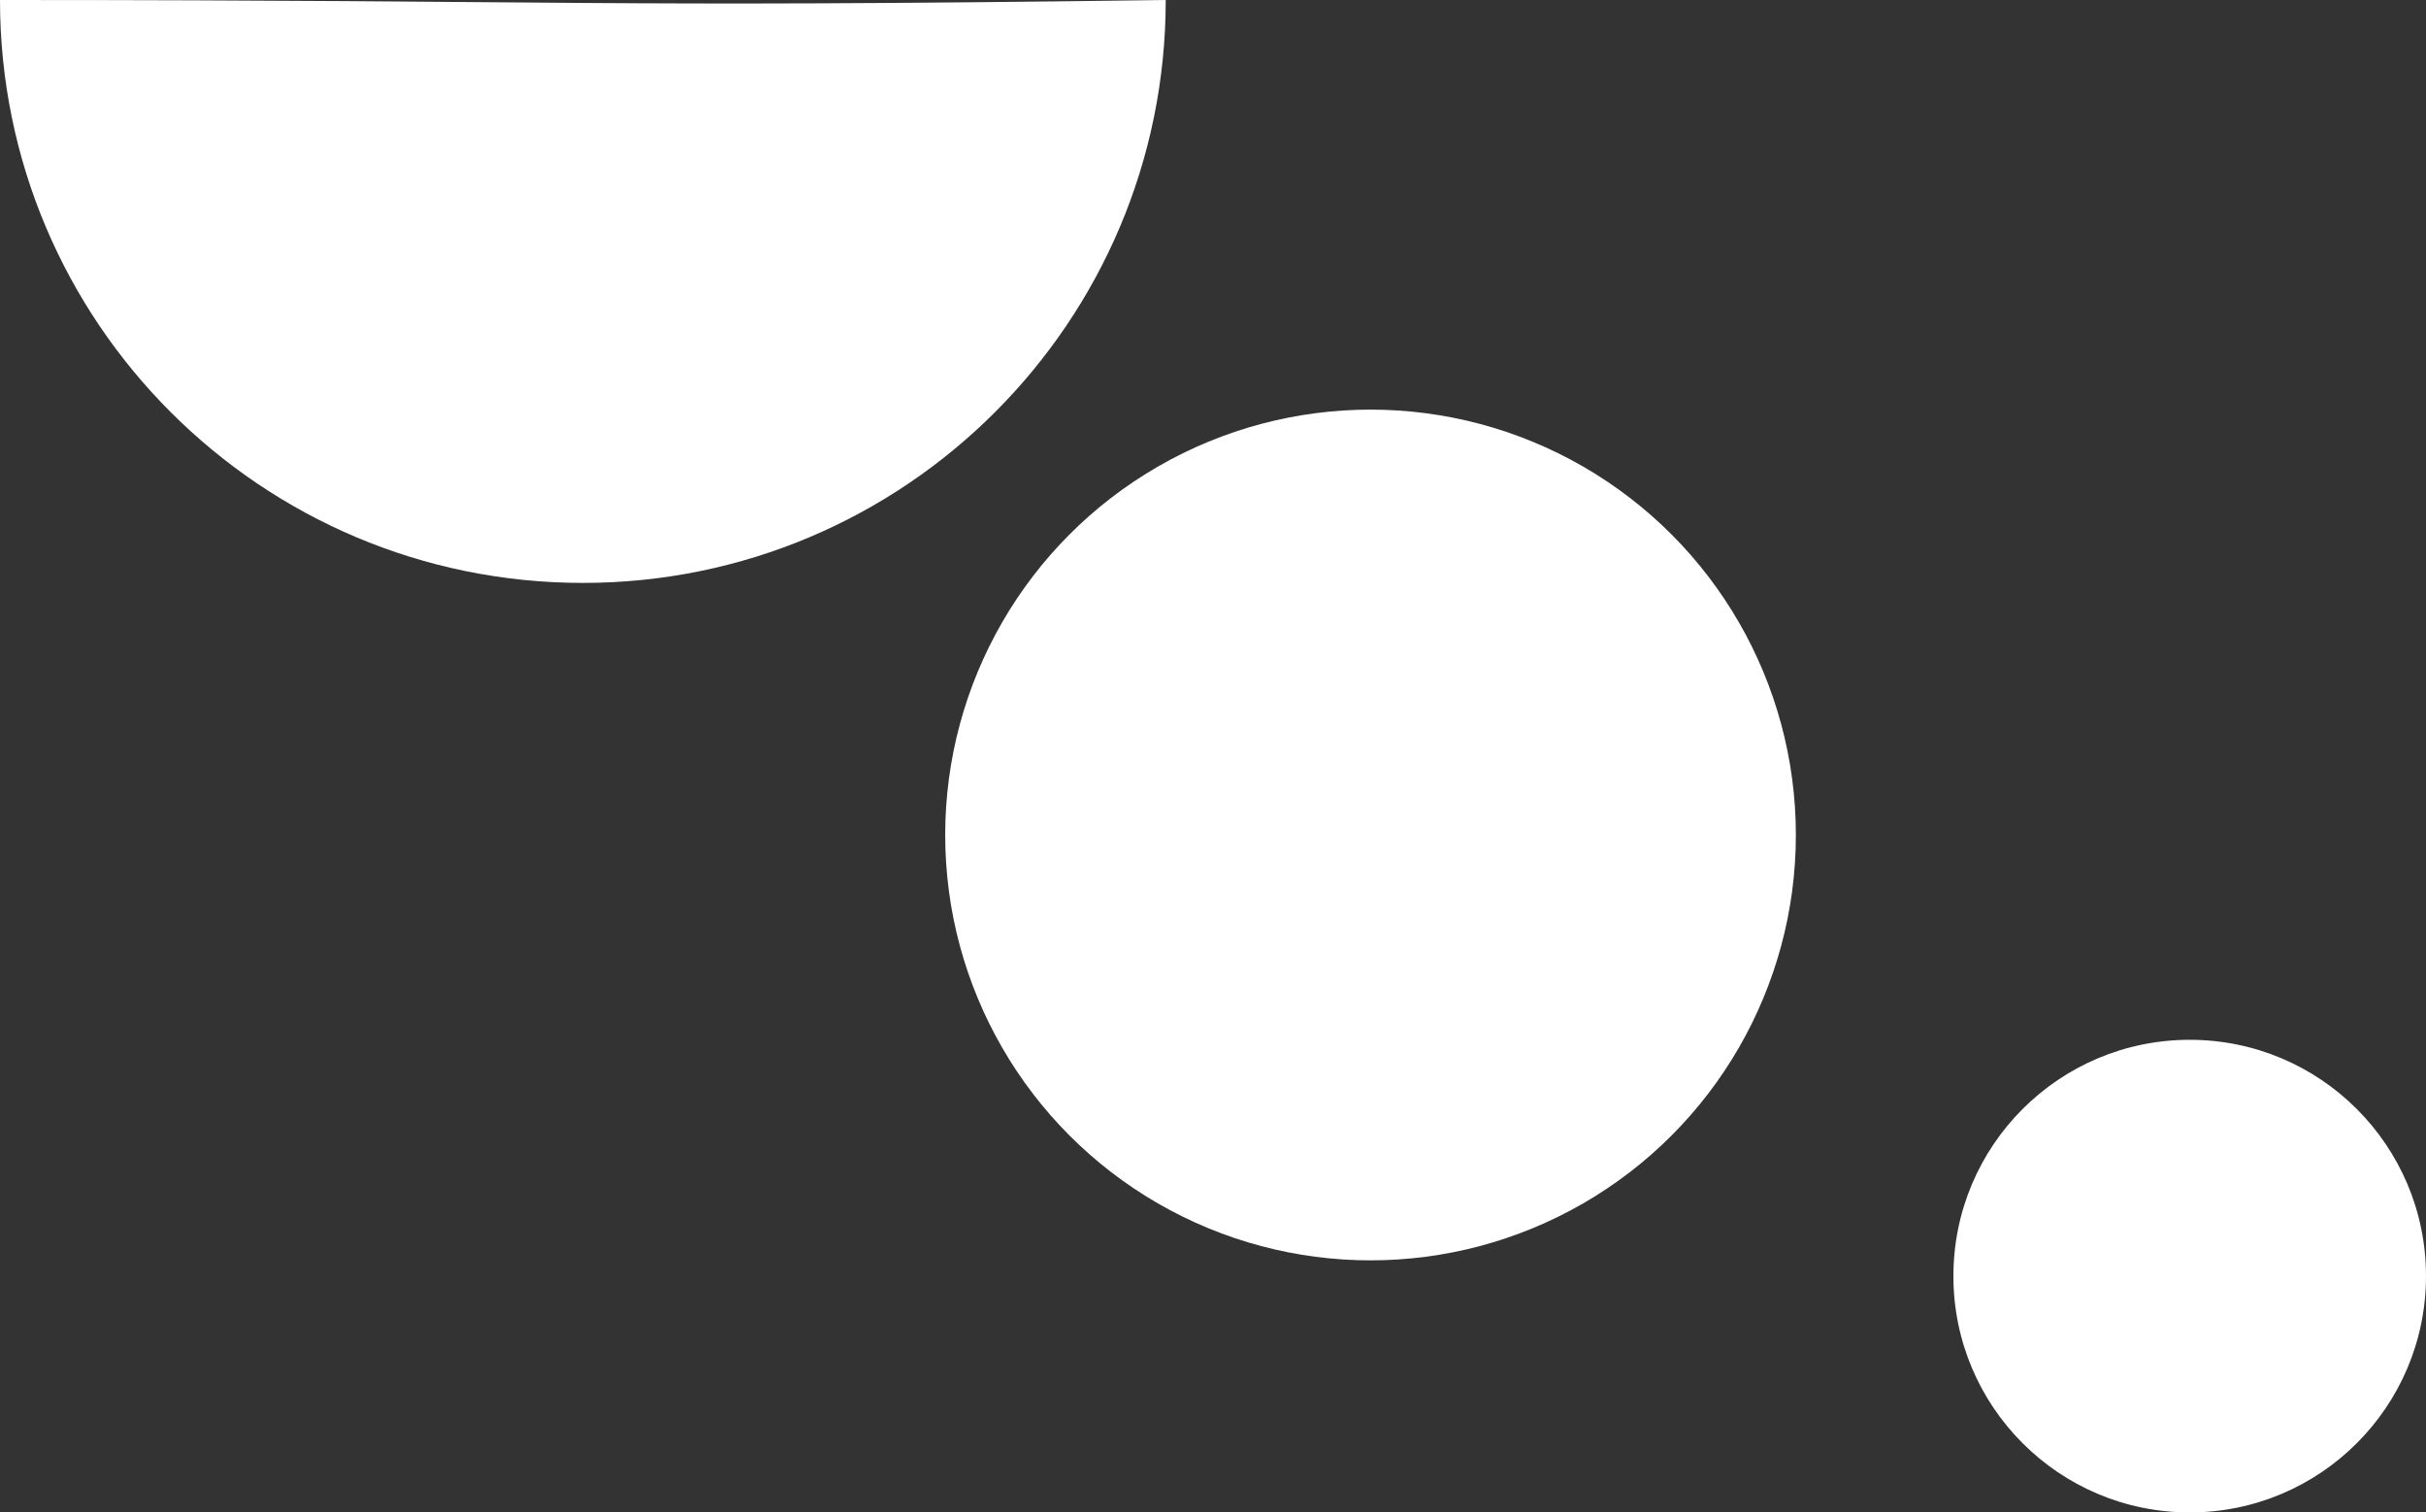
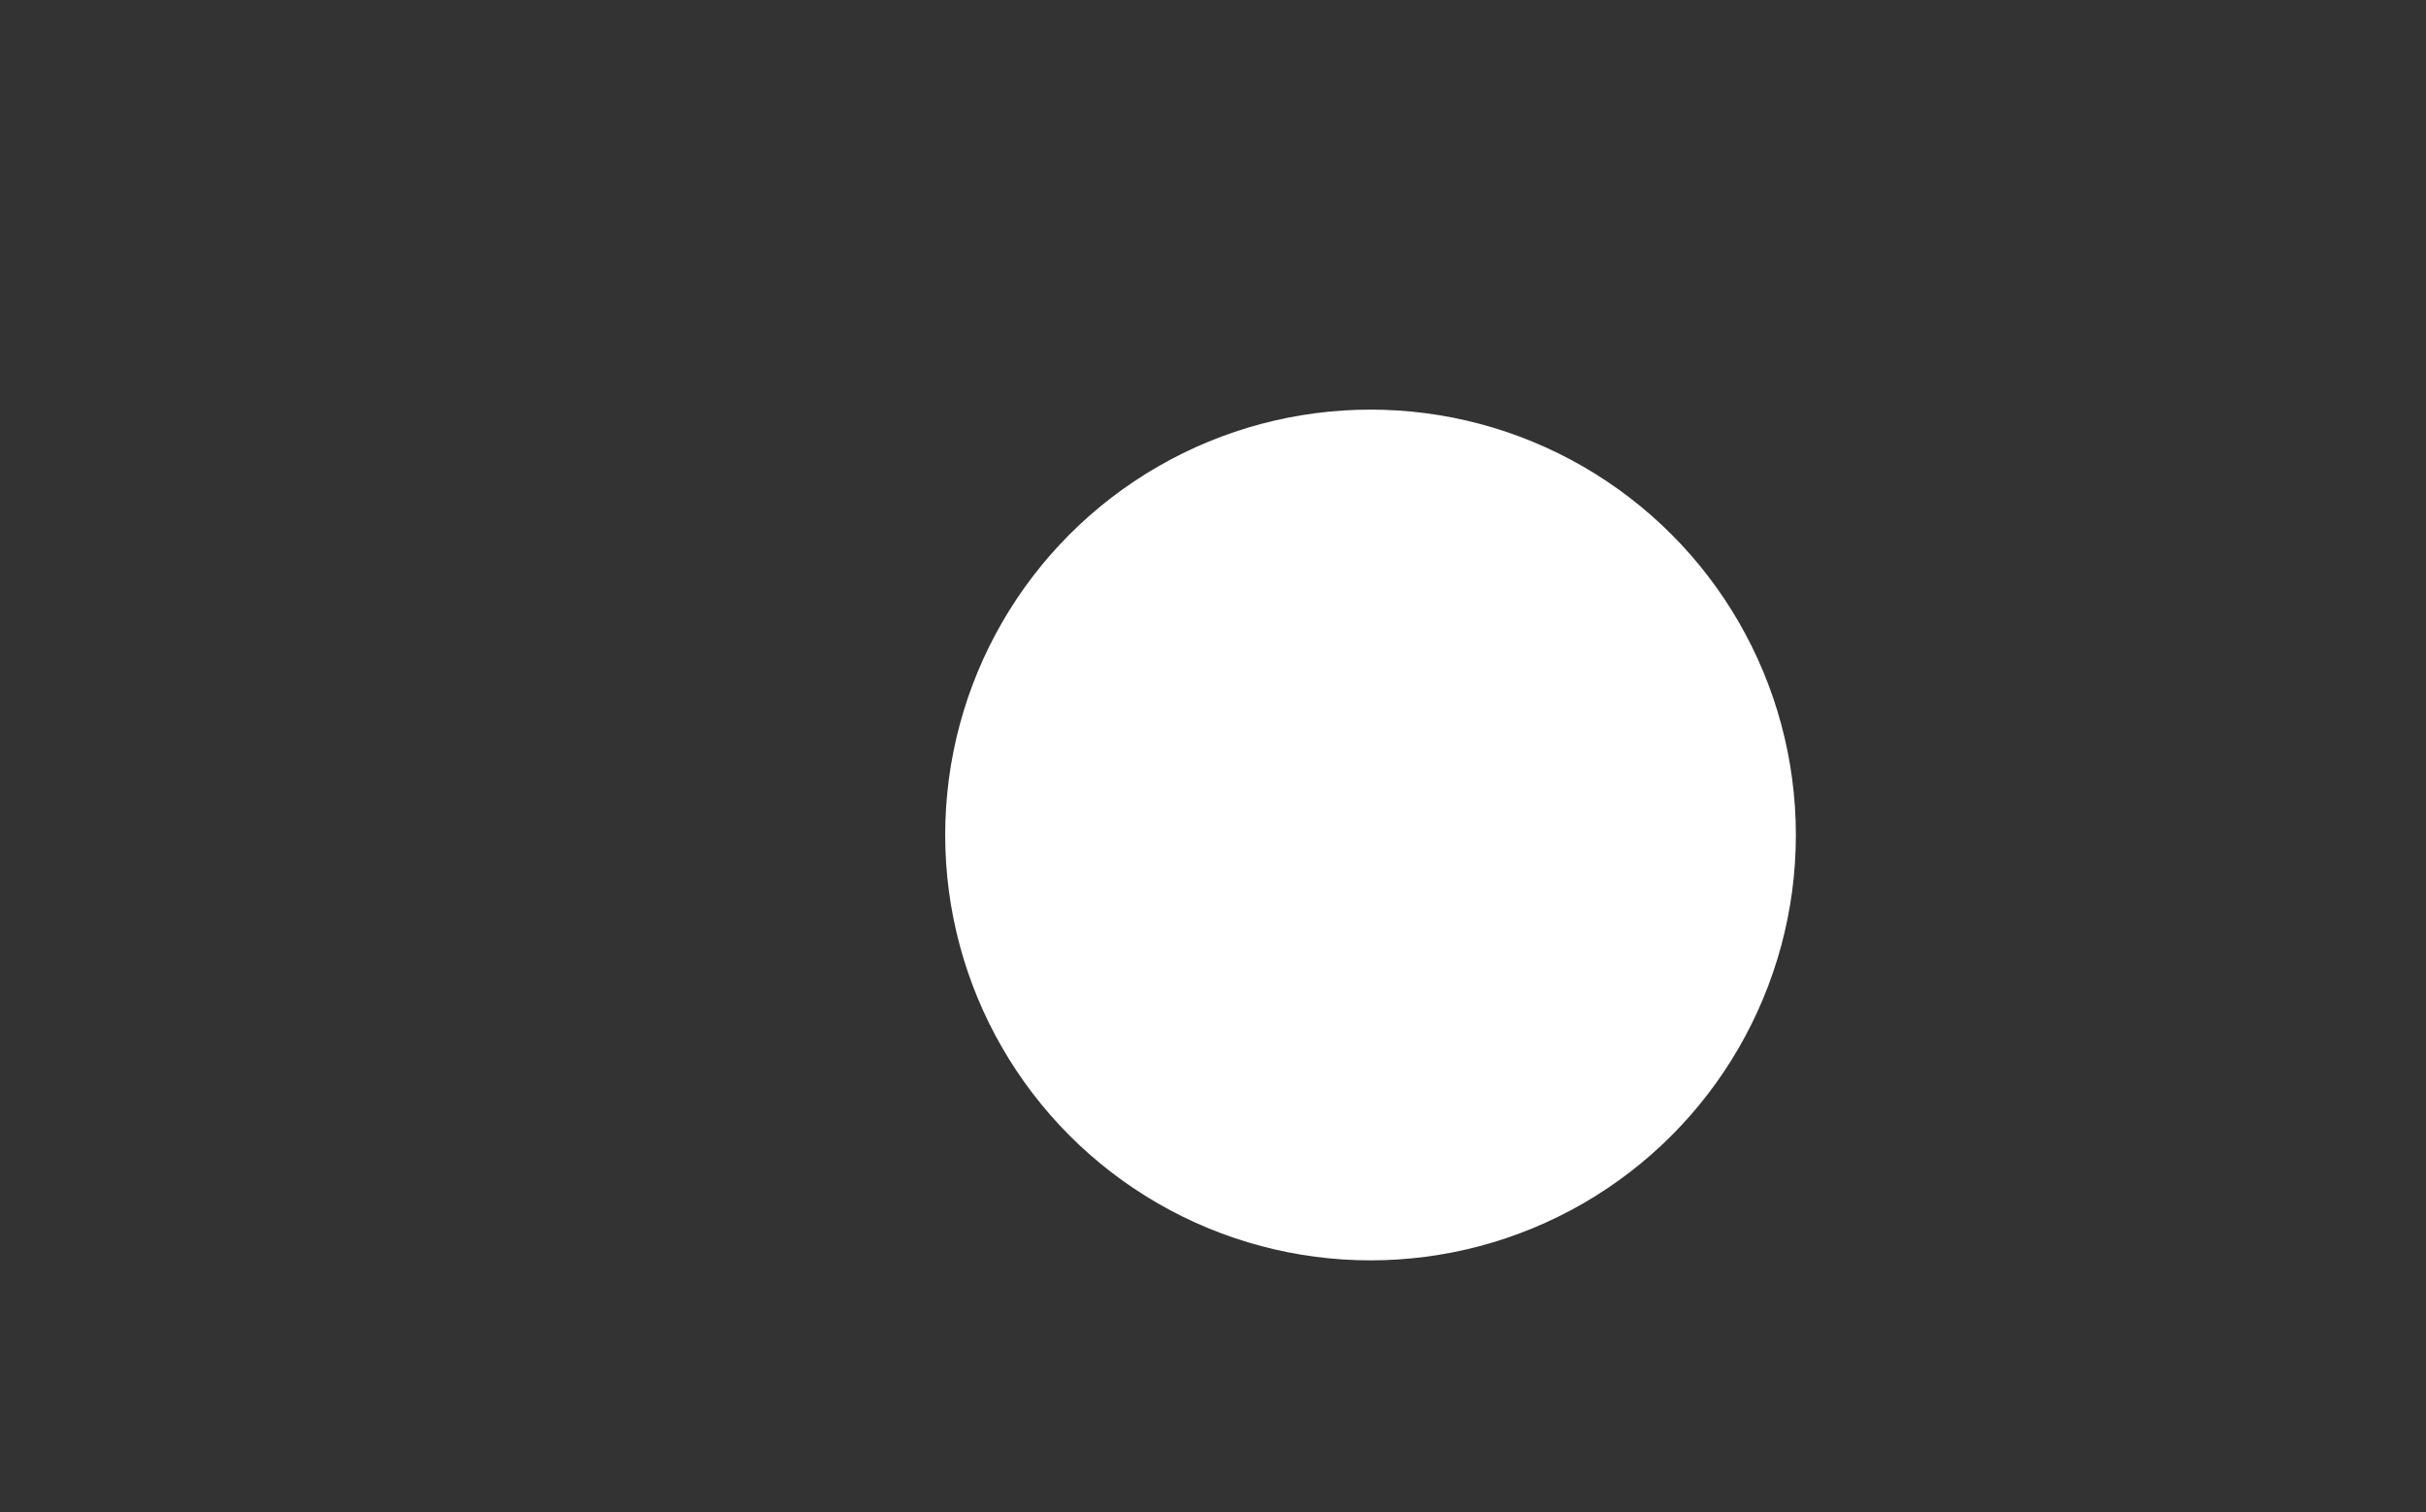
<svg xmlns="http://www.w3.org/2000/svg" width="77" height="48" viewBox="0 0 77 48" fill="none">
  <rect x="0" y="0" width="77" height="48" fill="#333333" stroke="none" />
-   <circle cx="69.5" cy="40.5" r="7.5" fill="white" />
  <circle cx="43.5" cy="26.5" r="13.5" fill="white" />
-   <path d="M37 0C37 10.217 28.717 18.5 18.5 18.5C8.283 18.5 0 10.217 0 0C18.5 0 18.5 0.25 37 0Z" fill="white" />
</svg>